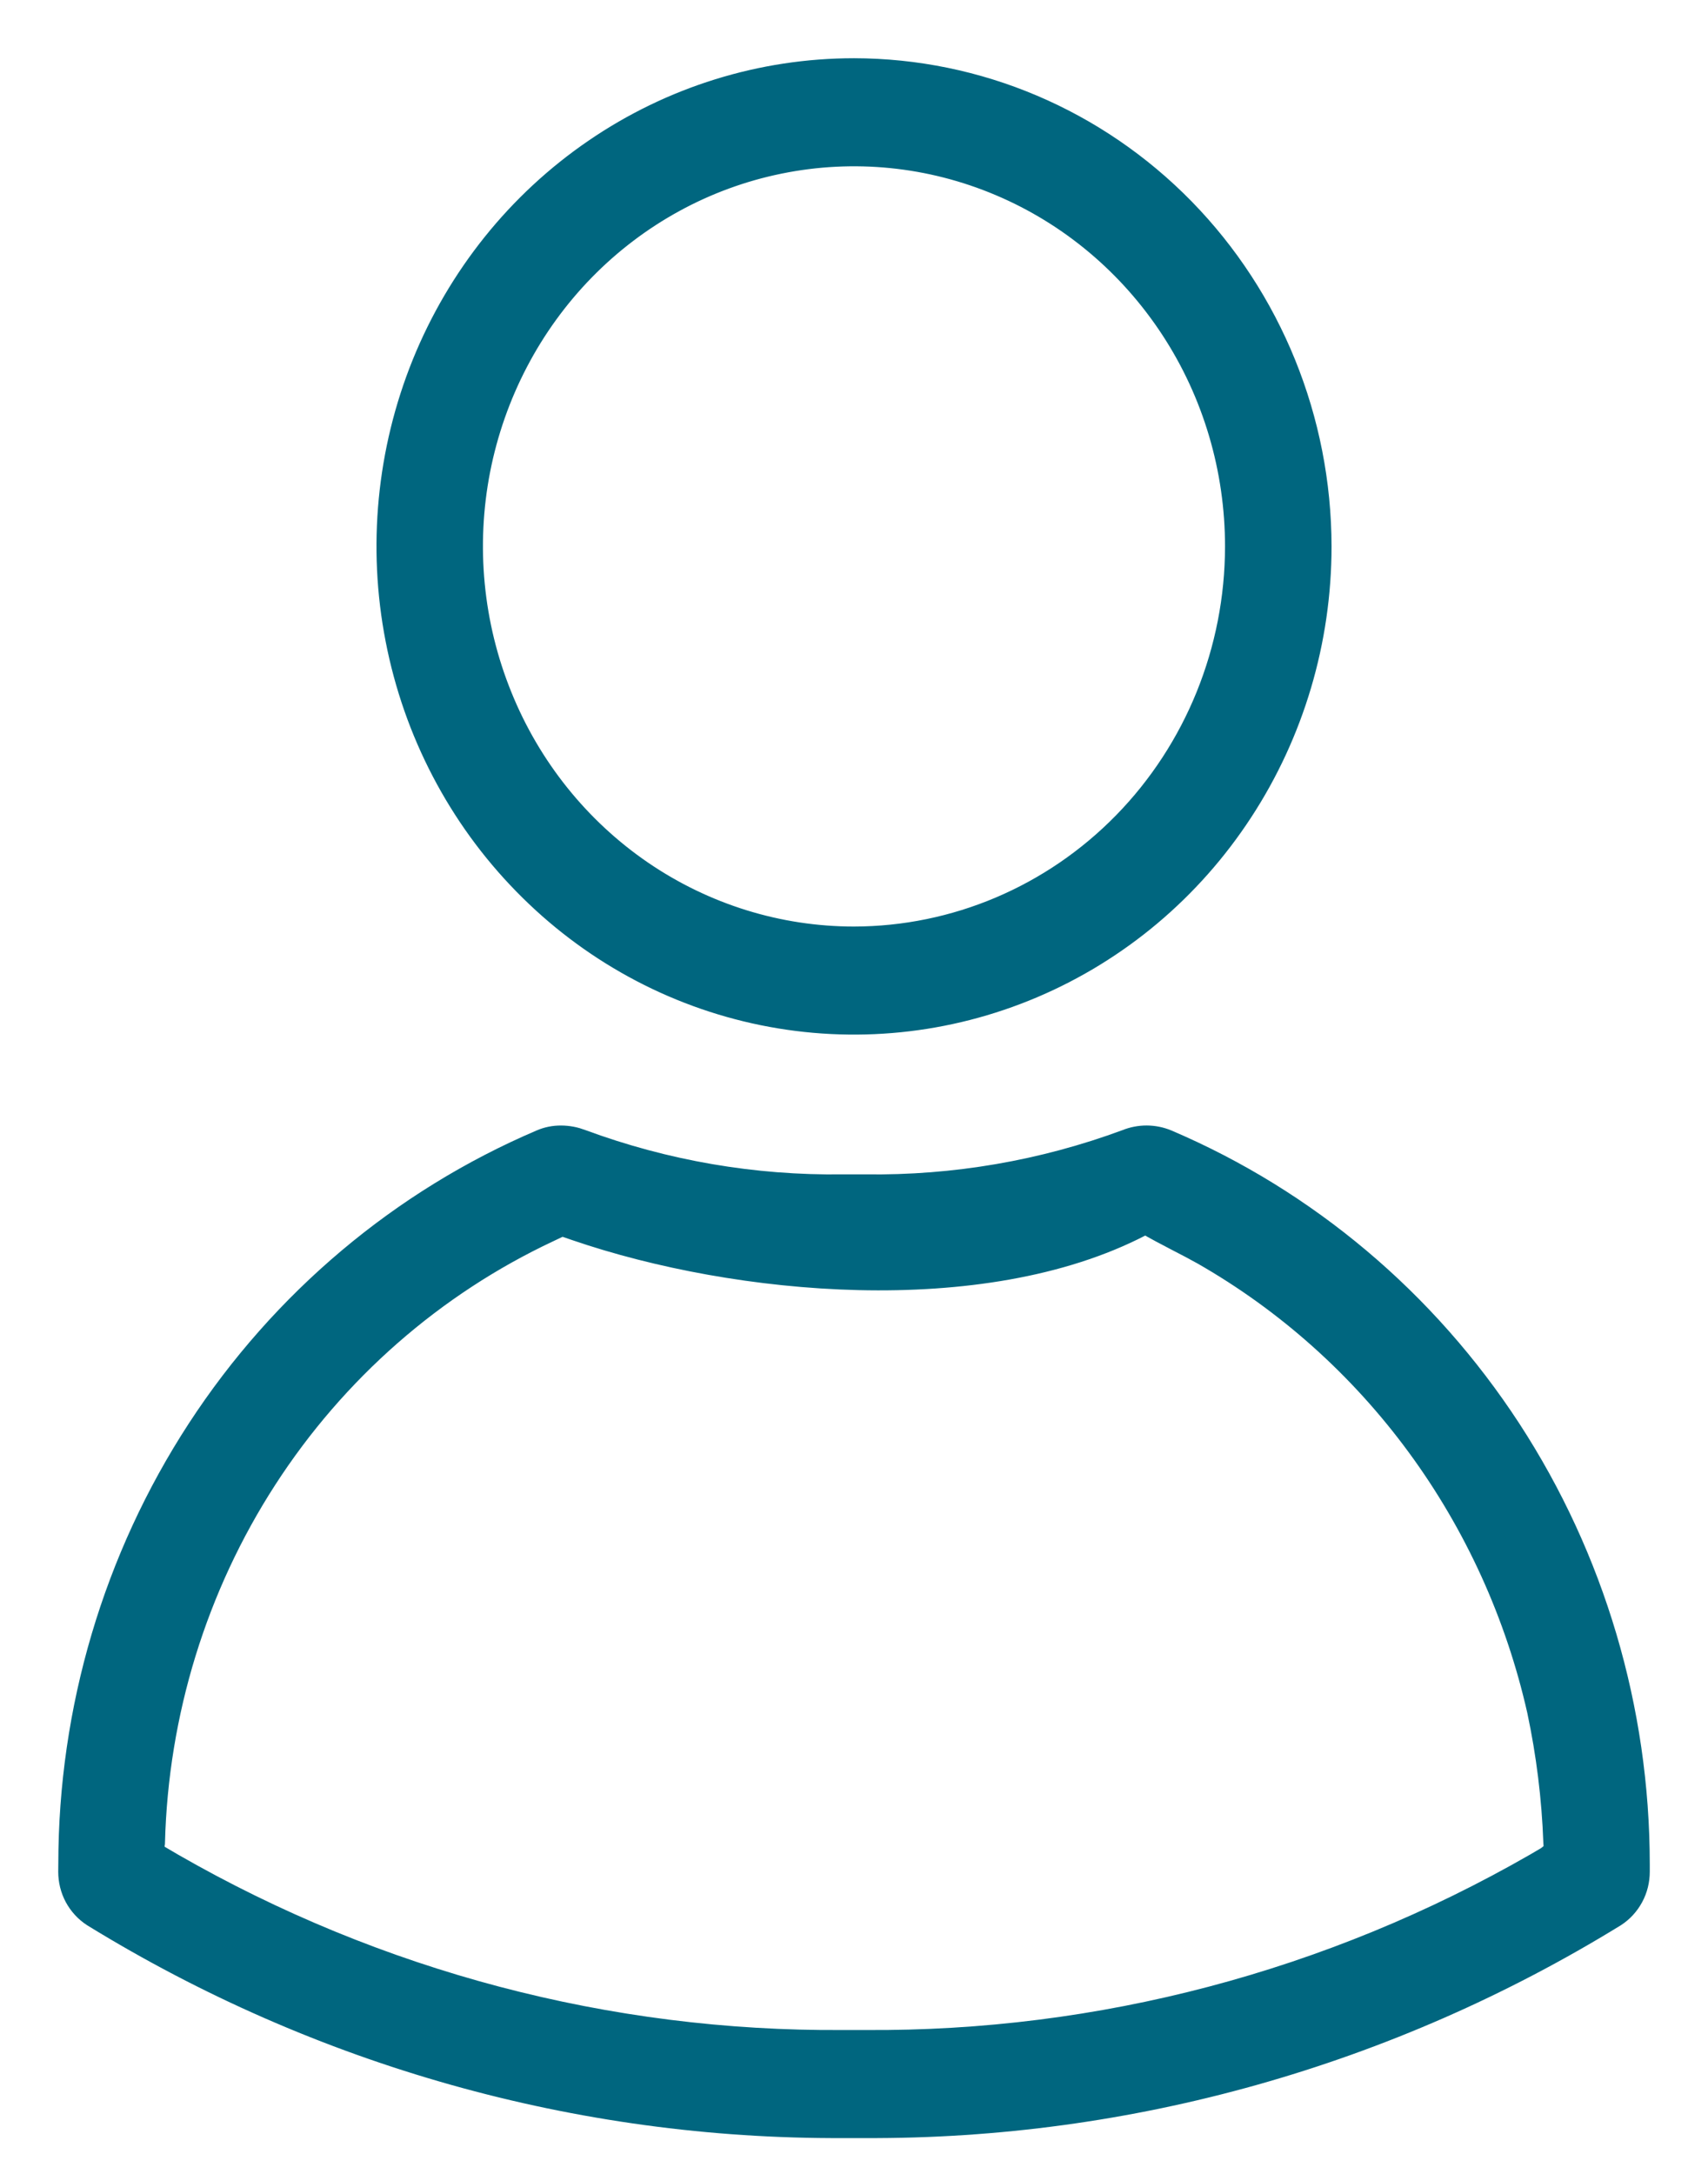
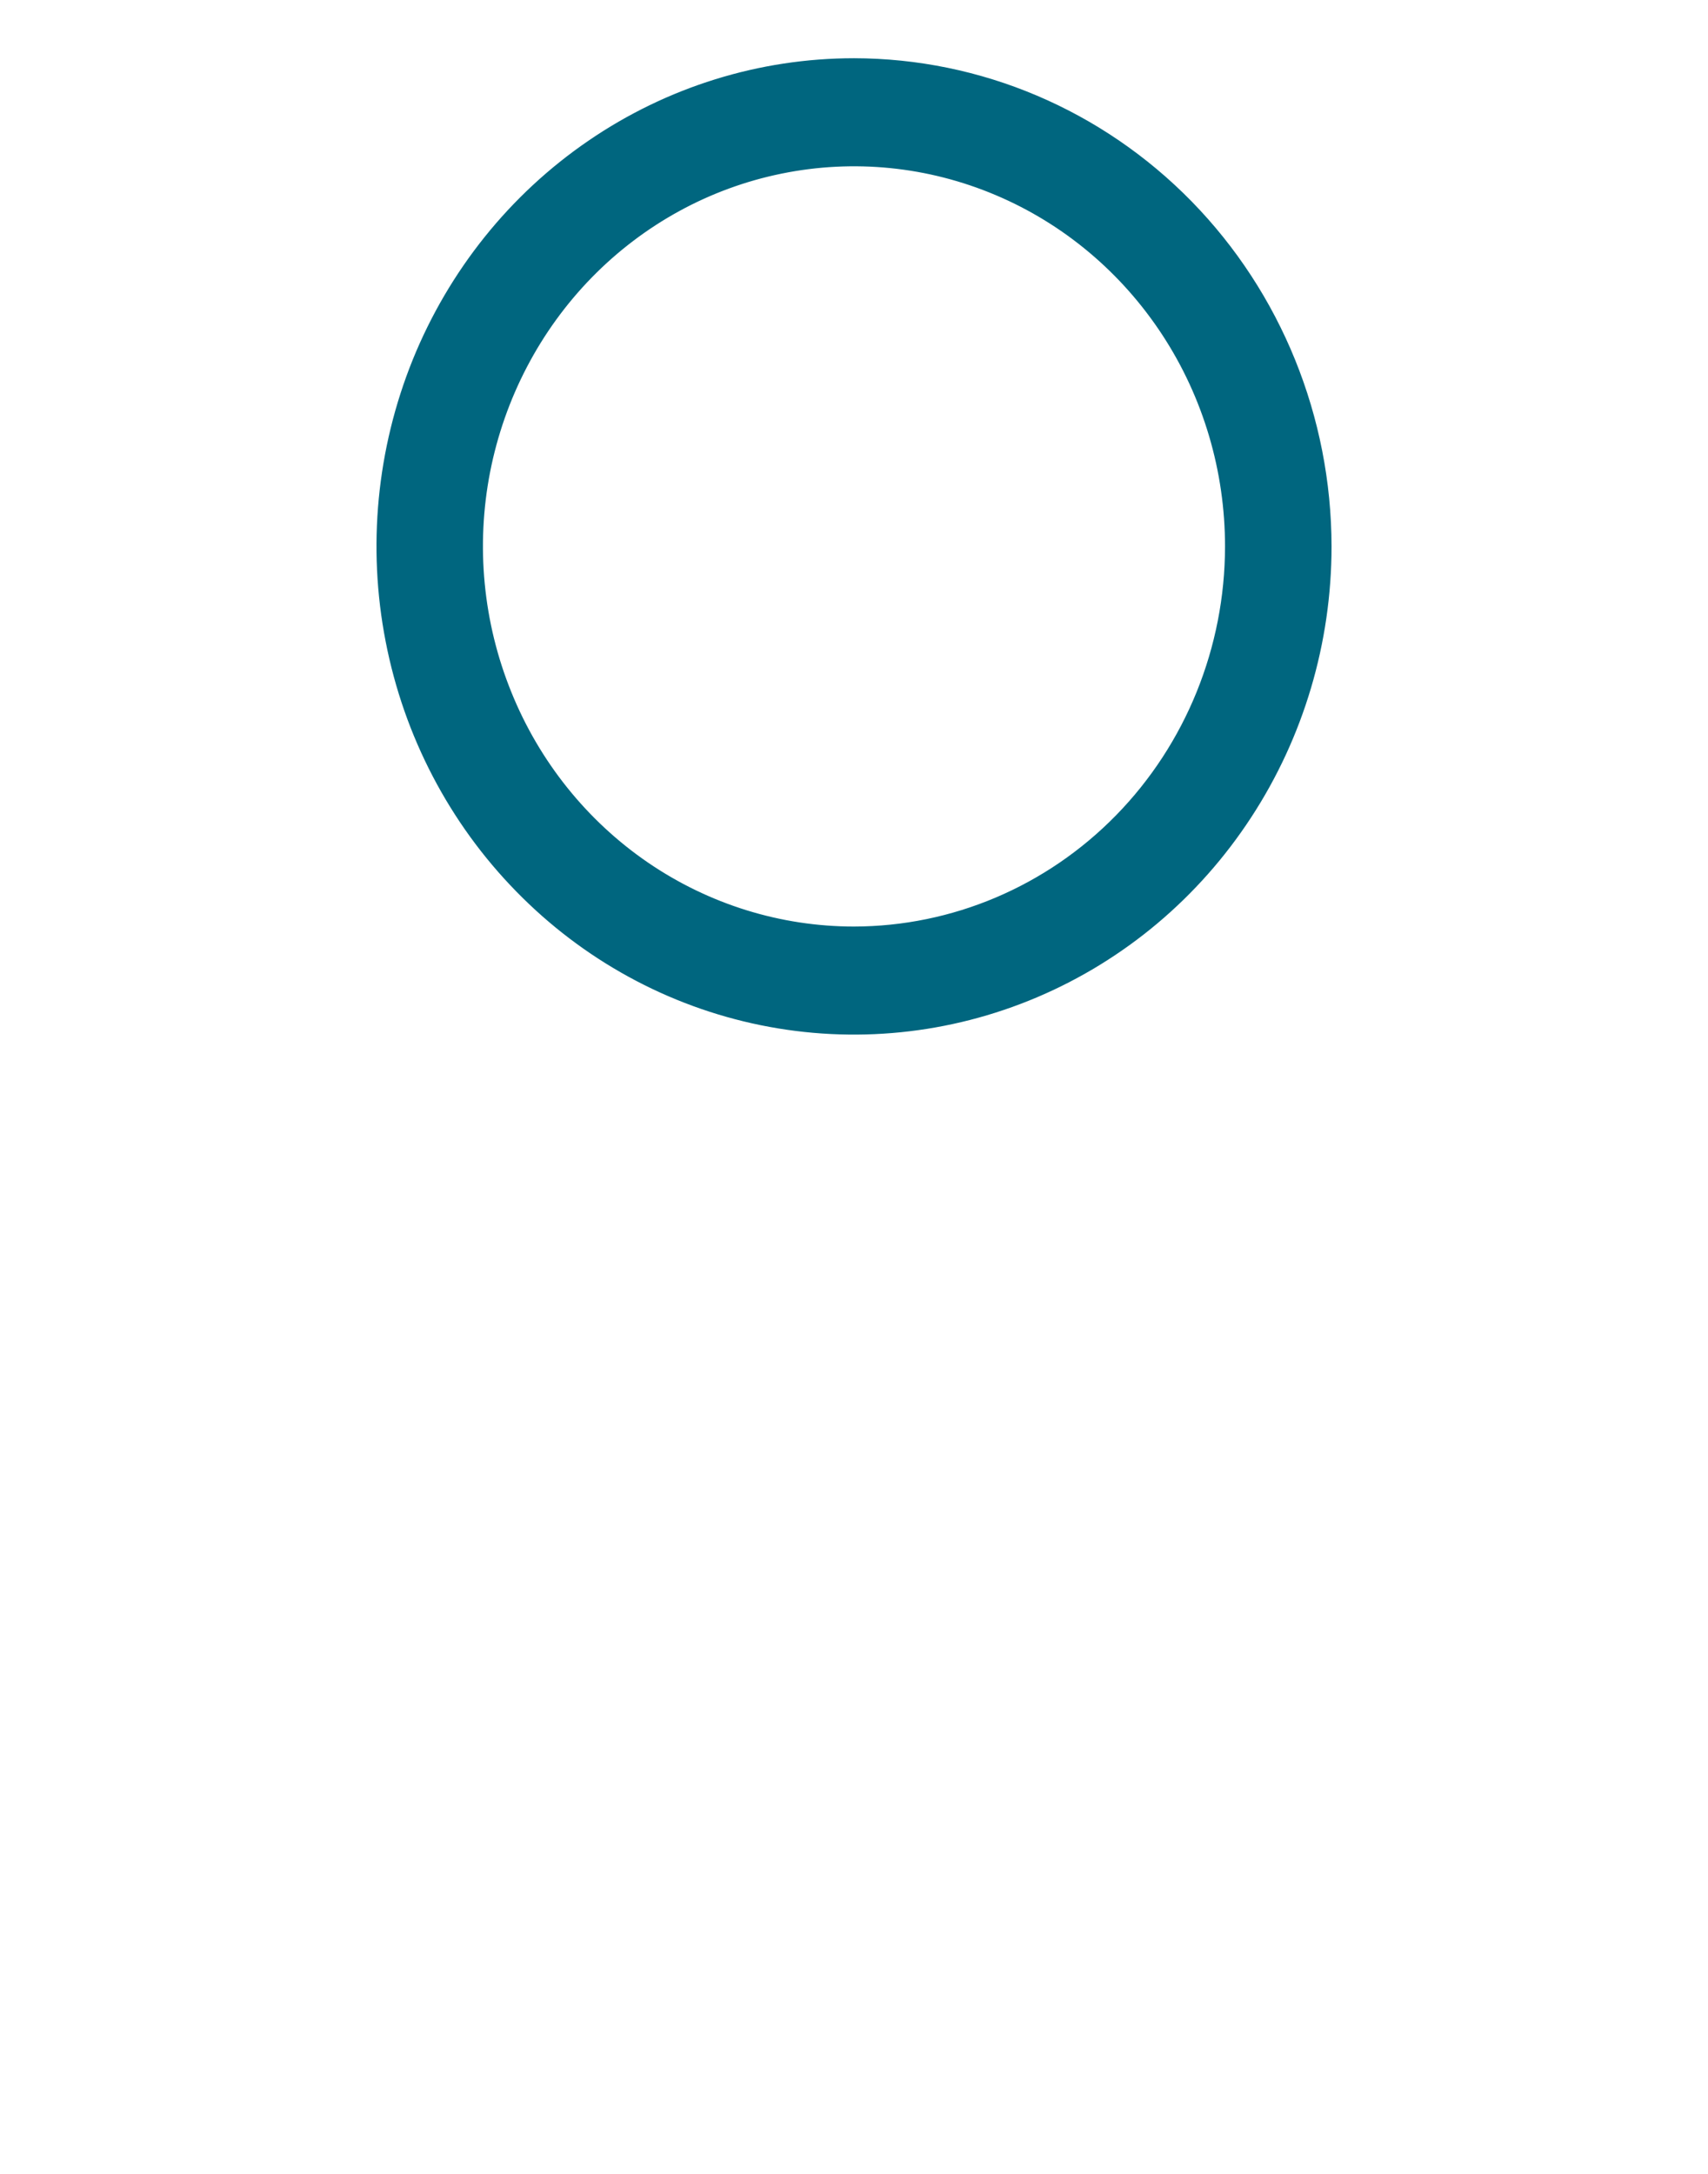
<svg xmlns="http://www.w3.org/2000/svg" width="22" height="28" viewBox="0 0 22 28" fill="none">
-   <path d="M1 24.109C1 24.204 1.023 24.298 1.068 24.382C1.113 24.465 1.178 24.536 1.257 24.587C4.156 26.37 7.477 27.305 10.859 27.289H11.141C14.523 27.305 17.845 26.37 20.743 24.587C20.822 24.536 20.887 24.465 20.932 24.381C20.977 24.298 21 24.204 21 24.108V24.01C20.999 22.038 20.428 20.111 19.359 18.47C18.289 16.83 16.77 15.55 14.991 14.791C14.848 14.732 14.69 14.732 14.547 14.79C13.456 15.194 12.302 15.392 11.142 15.376H10.859C9.699 15.392 8.545 15.194 7.453 14.79C7.381 14.762 7.304 14.747 7.227 14.747C7.152 14.746 7.078 14.761 7.009 14.791C5.231 15.55 3.711 16.83 2.642 18.47C1.573 20.111 1.002 22.038 1.001 24.01L1 24.109ZM1.875 23.729C1.919 22.042 2.424 20.401 3.333 18.993C4.242 17.585 5.519 16.466 7.018 15.762L7.231 15.661L7.453 15.737C9.511 16.442 12.637 16.728 14.641 15.69C14.649 15.686 14.661 15.681 14.674 15.676C14.684 15.672 14.694 15.668 14.704 15.663L14.751 15.617L14.802 15.655C14.935 15.734 15.073 15.805 15.21 15.877C15.323 15.935 15.436 15.994 15.547 16.056C16.641 16.681 17.596 17.535 18.348 18.56C19.101 19.586 19.635 20.762 19.917 22.011C20.037 22.576 20.108 23.149 20.129 23.726C20.135 23.779 20.131 23.832 20.117 23.883C20.095 23.939 20.036 23.973 19.993 24.01L19.833 24.104C17.18 25.629 14.184 26.419 11.142 26.397H10.86C7.817 26.419 4.822 25.629 2.168 24.104L2.008 24.01C1.959 23.985 1.92 23.943 1.896 23.893C1.872 23.842 1.865 23.784 1.875 23.729Z" fill="#00667F" stroke="#00667F" stroke-width="0.5" />
  <path d="M11 1C9.833 1 8.692 1.354 7.722 2.018C6.751 2.681 5.995 3.624 5.548 4.727C5.102 5.831 4.985 7.045 5.213 8.216C5.44 9.387 6.002 10.463 6.828 11.307C7.653 12.152 8.704 12.727 9.849 12.96C10.994 13.193 12.18 13.073 13.258 12.616C14.337 12.159 15.258 11.385 15.906 10.392C16.555 9.399 16.901 8.232 16.901 7.038C16.899 5.437 16.277 3.902 15.171 2.77C14.064 1.638 12.565 1.002 11 1ZM11 12.184C10.005 12.184 9.033 11.882 8.206 11.317C7.379 10.751 6.734 9.948 6.354 9.007C5.973 8.067 5.873 7.032 6.067 6.034C6.262 5.036 6.741 4.119 7.444 3.399C8.147 2.68 9.043 2.189 10.019 1.991C10.995 1.792 12.006 1.894 12.925 2.284C13.844 2.673 14.629 3.333 15.182 4.179C15.735 5.025 16.029 6.02 16.029 7.038C16.028 8.402 15.498 9.71 14.555 10.675C13.612 11.64 12.333 12.182 11 12.184Z" fill="#00667F" stroke="#00667F" stroke-width="0.5" />
</svg>